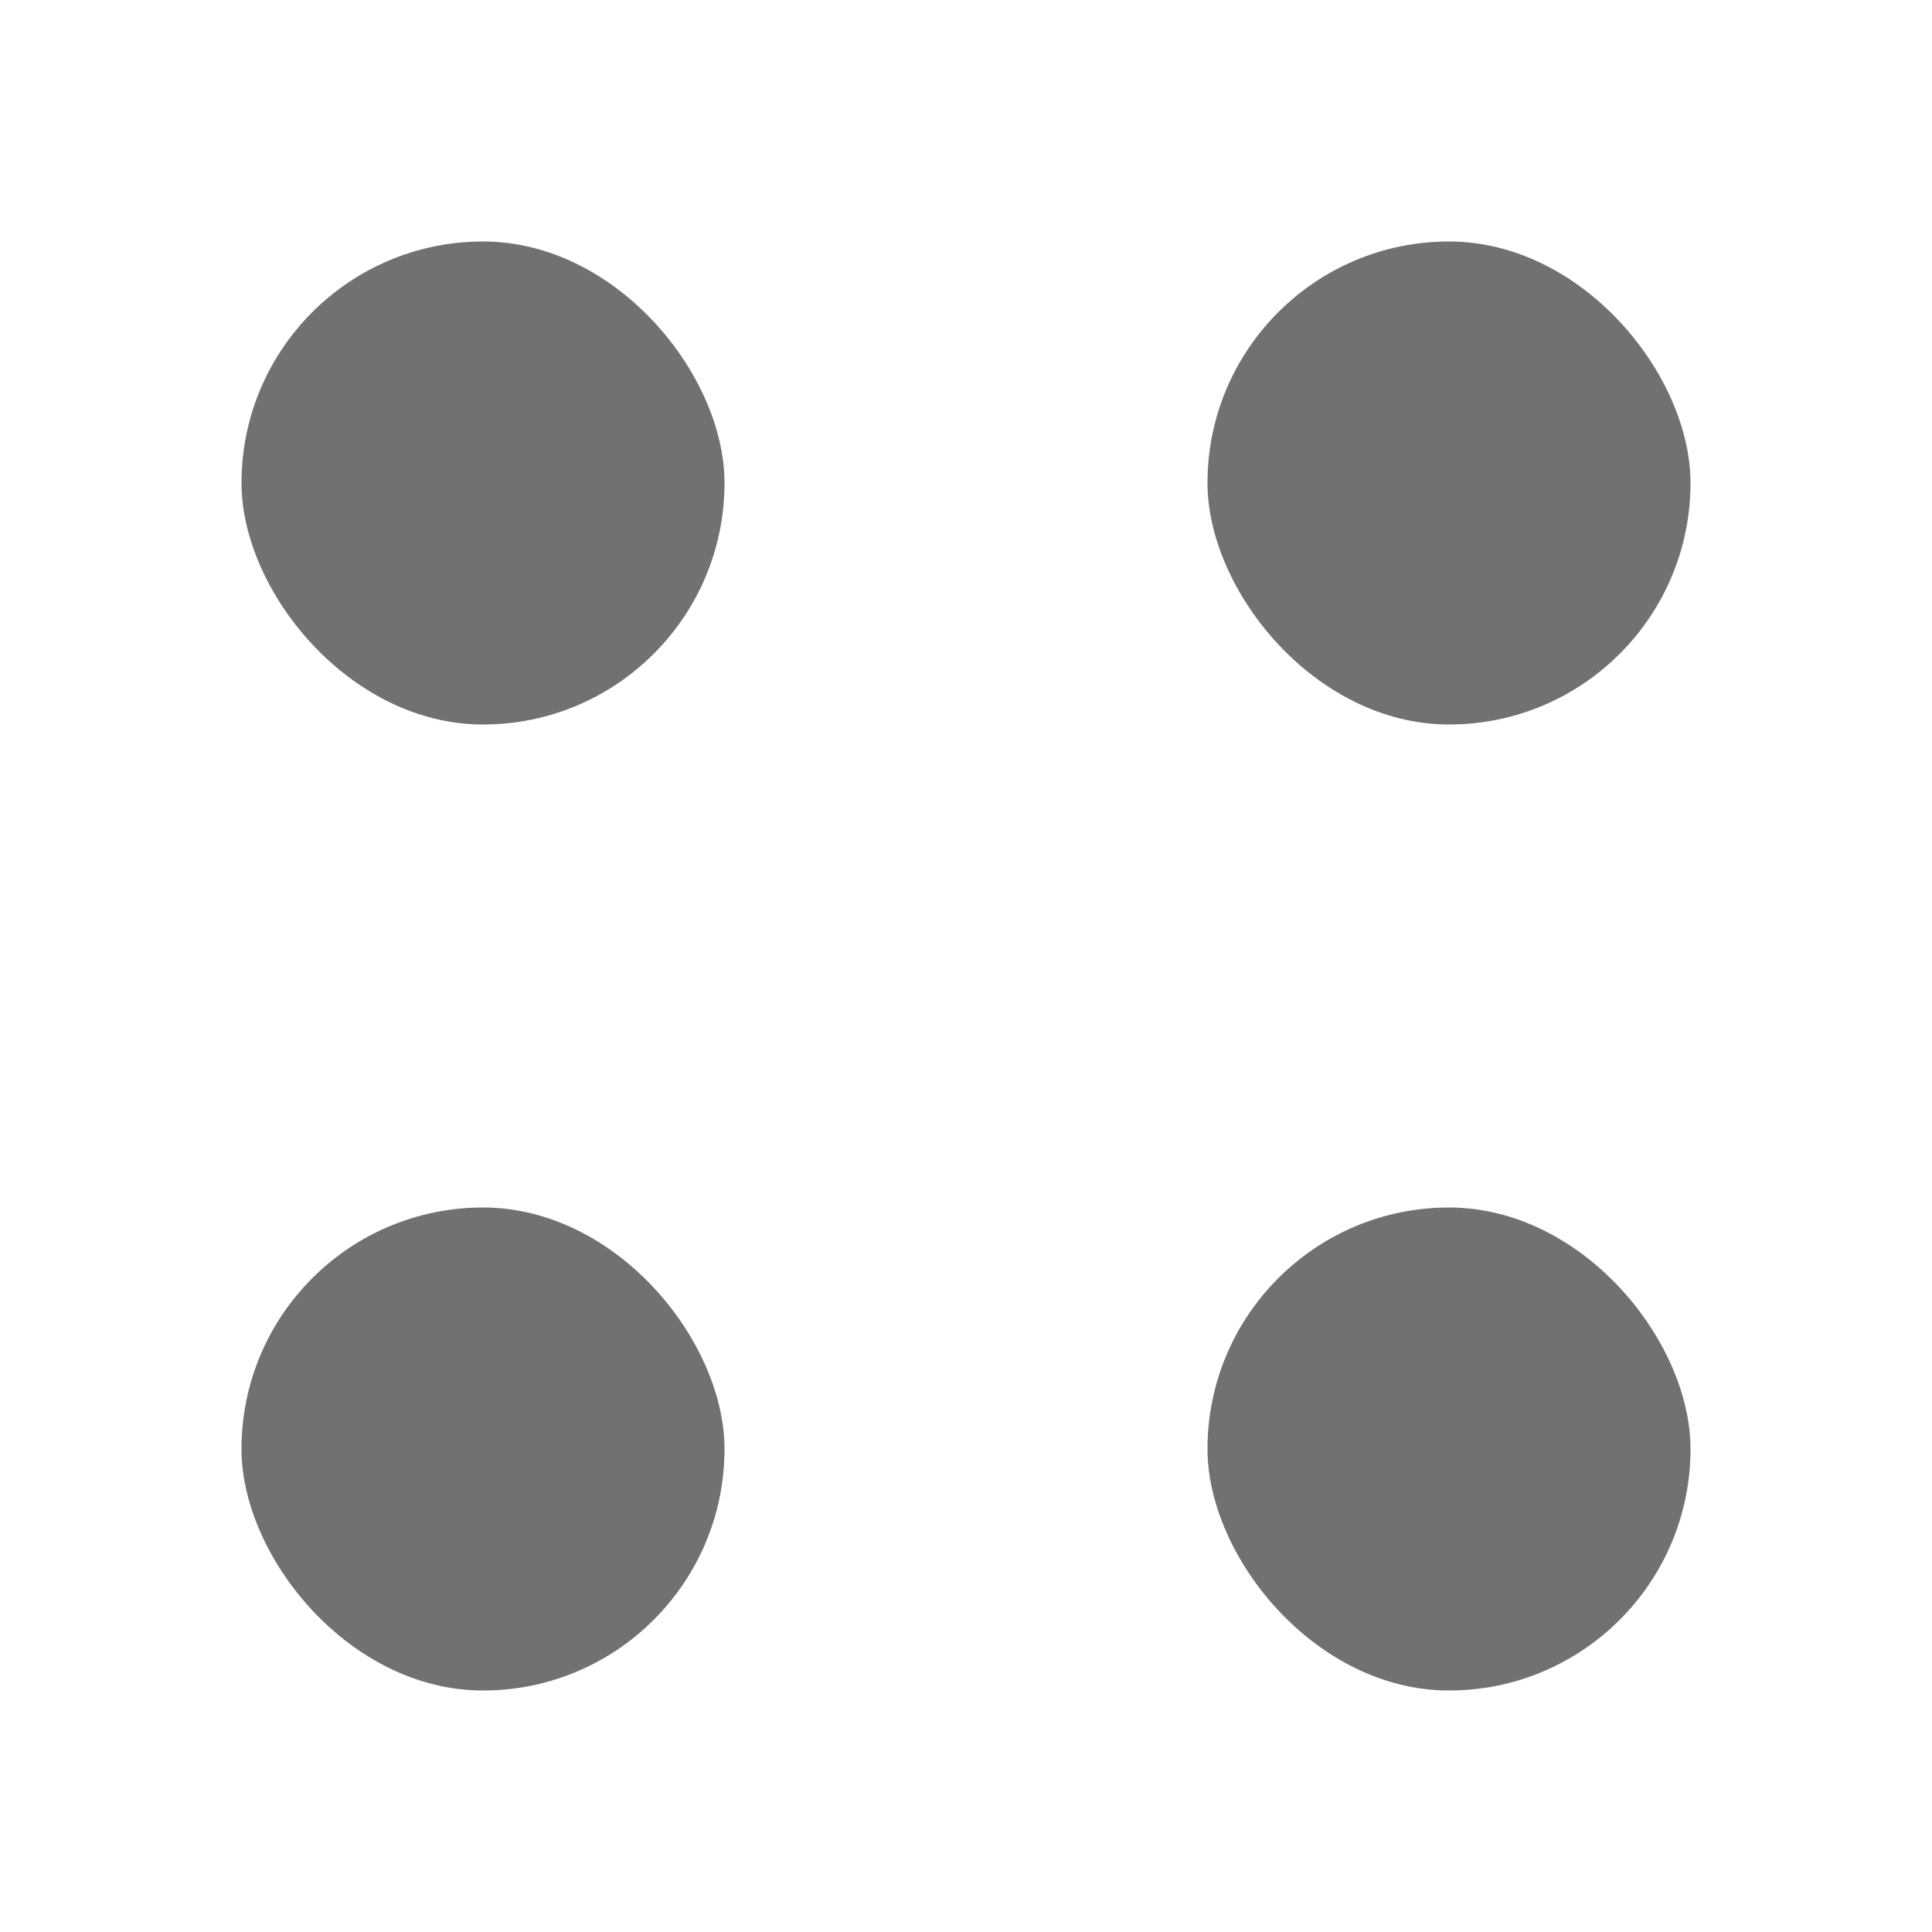
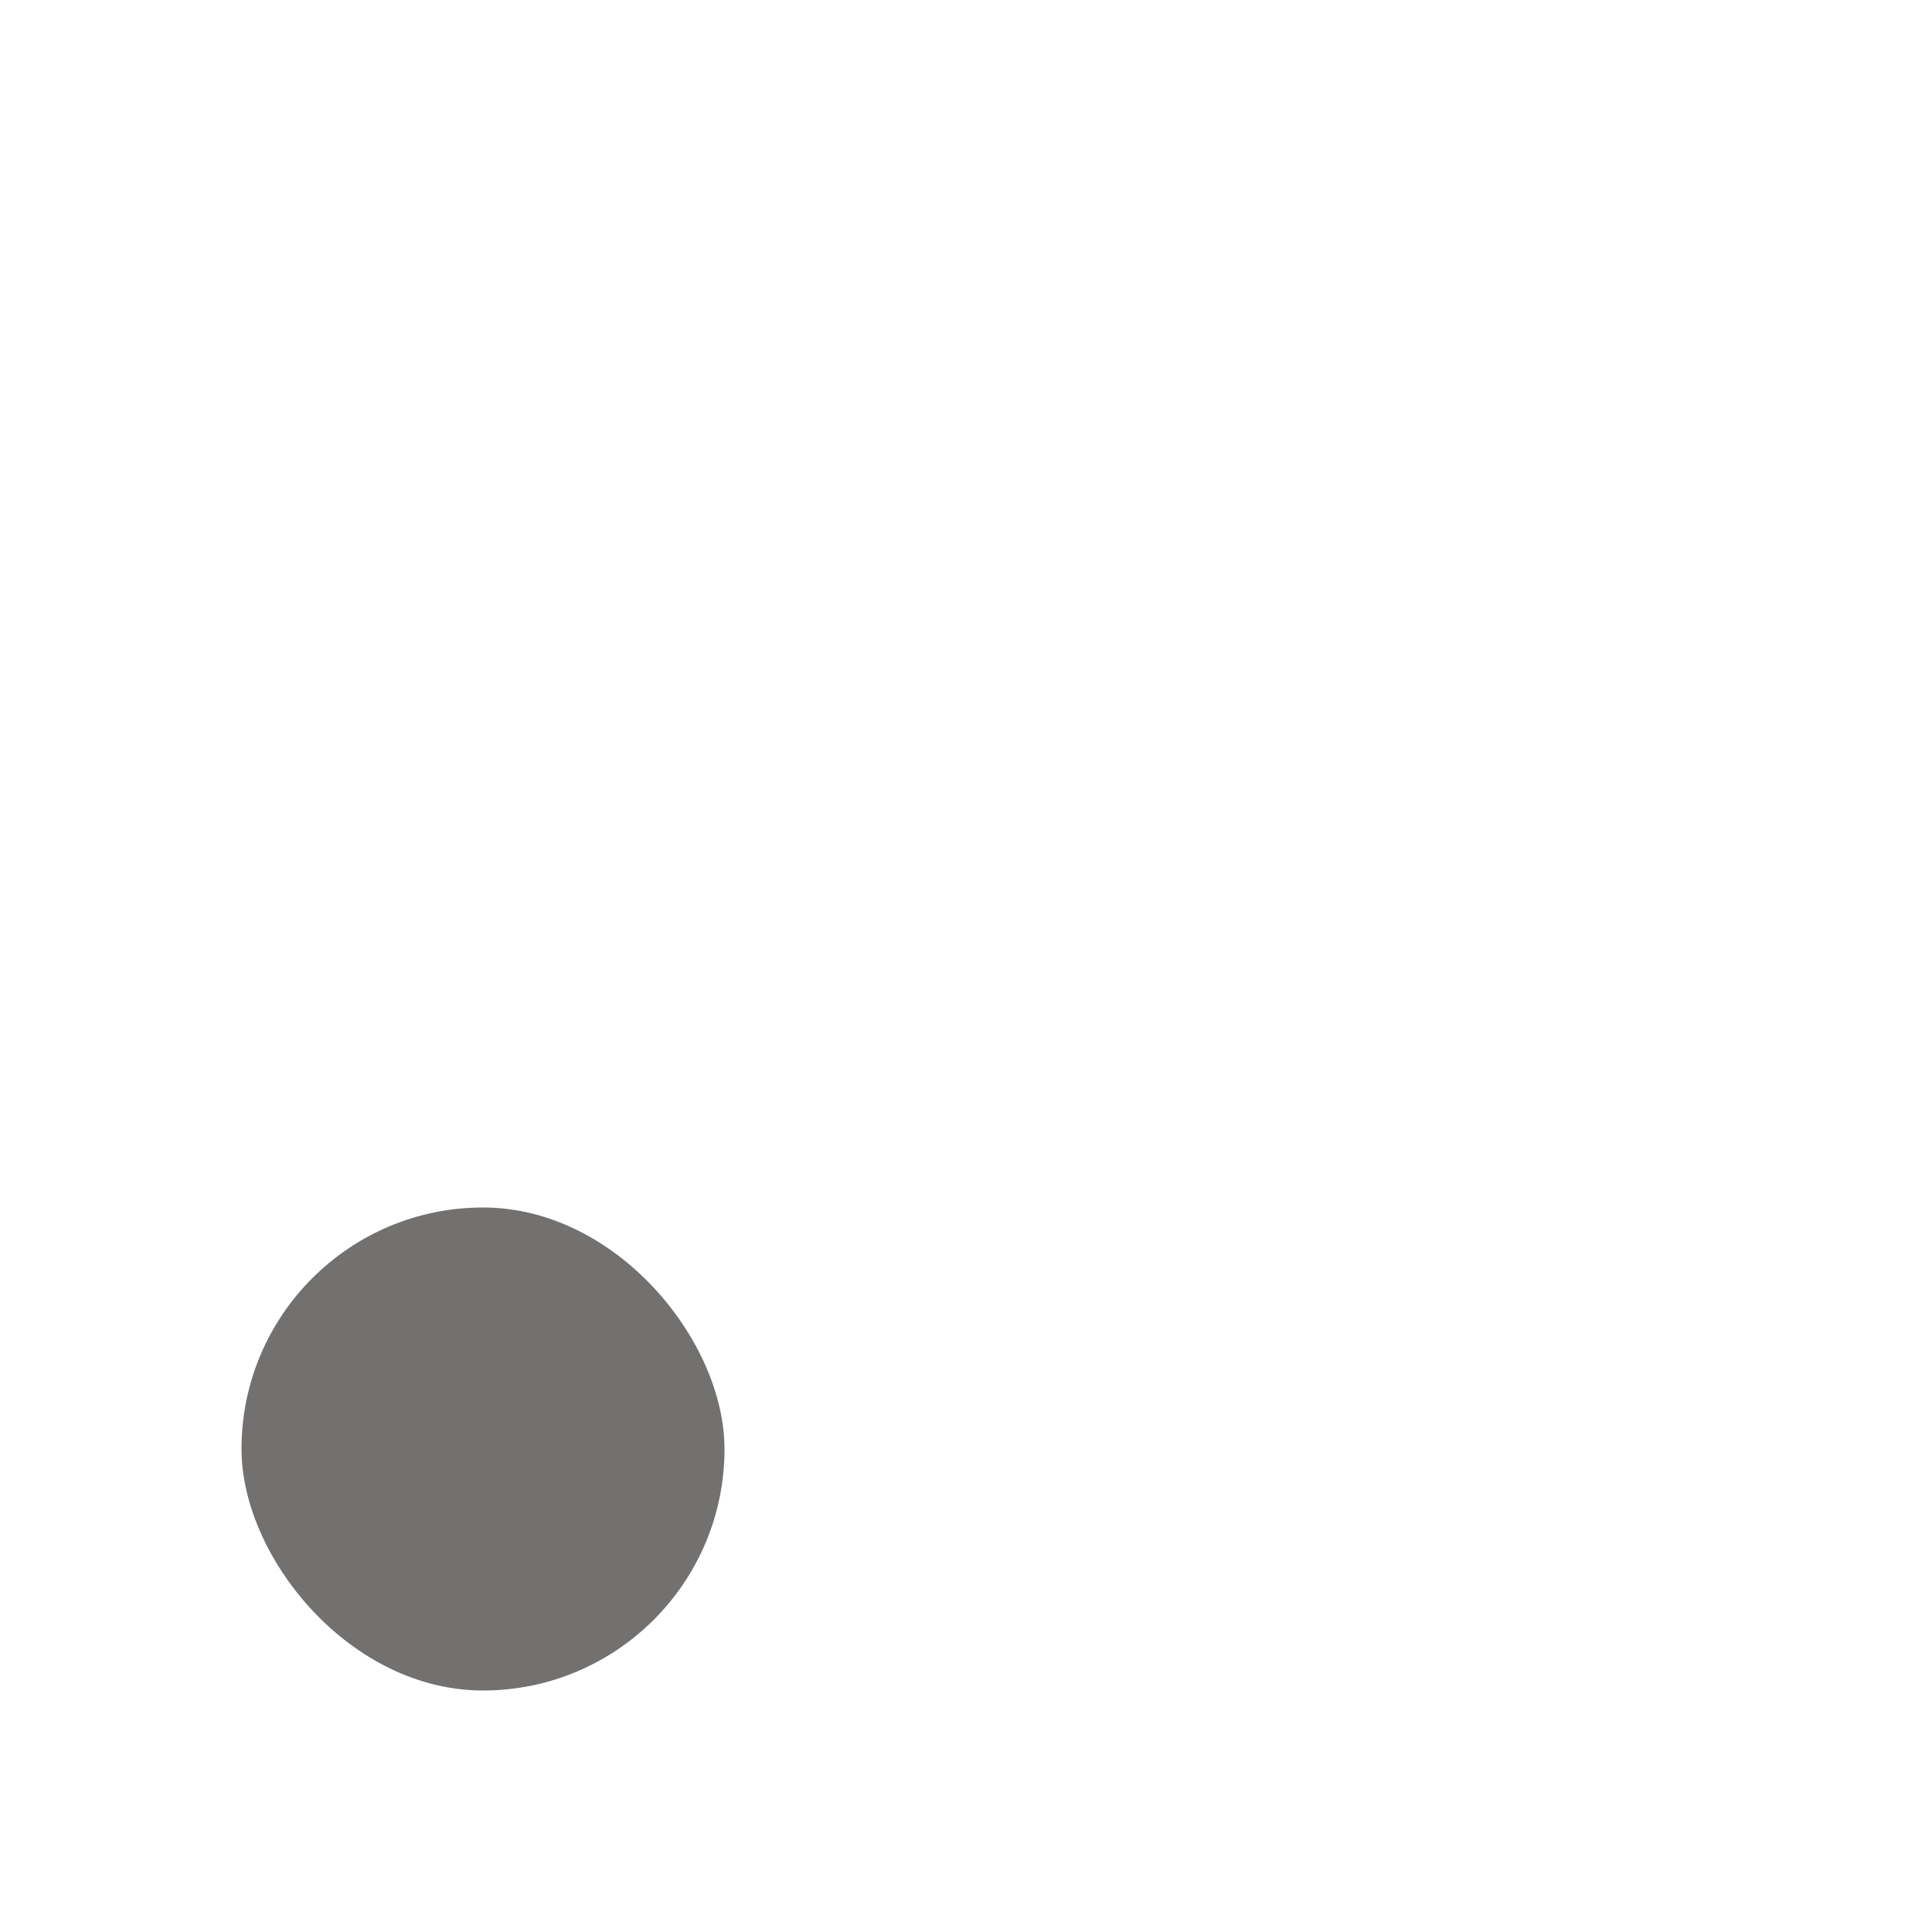
<svg xmlns="http://www.w3.org/2000/svg" width="16" height="16" viewBox="0 0 16 16" fill="none">
-   <rect x="2" y="2" width="4" height="4" rx="2" fill="#727170" />
-   <rect x="10" y="2" width="4" height="4" rx="2" fill="#727170" />
  <rect x="2" y="10" width="4" height="4" rx="2" fill="#727170" />
-   <rect x="10" y="10" width="4" height="4" rx="2" fill="#727170" />
</svg>